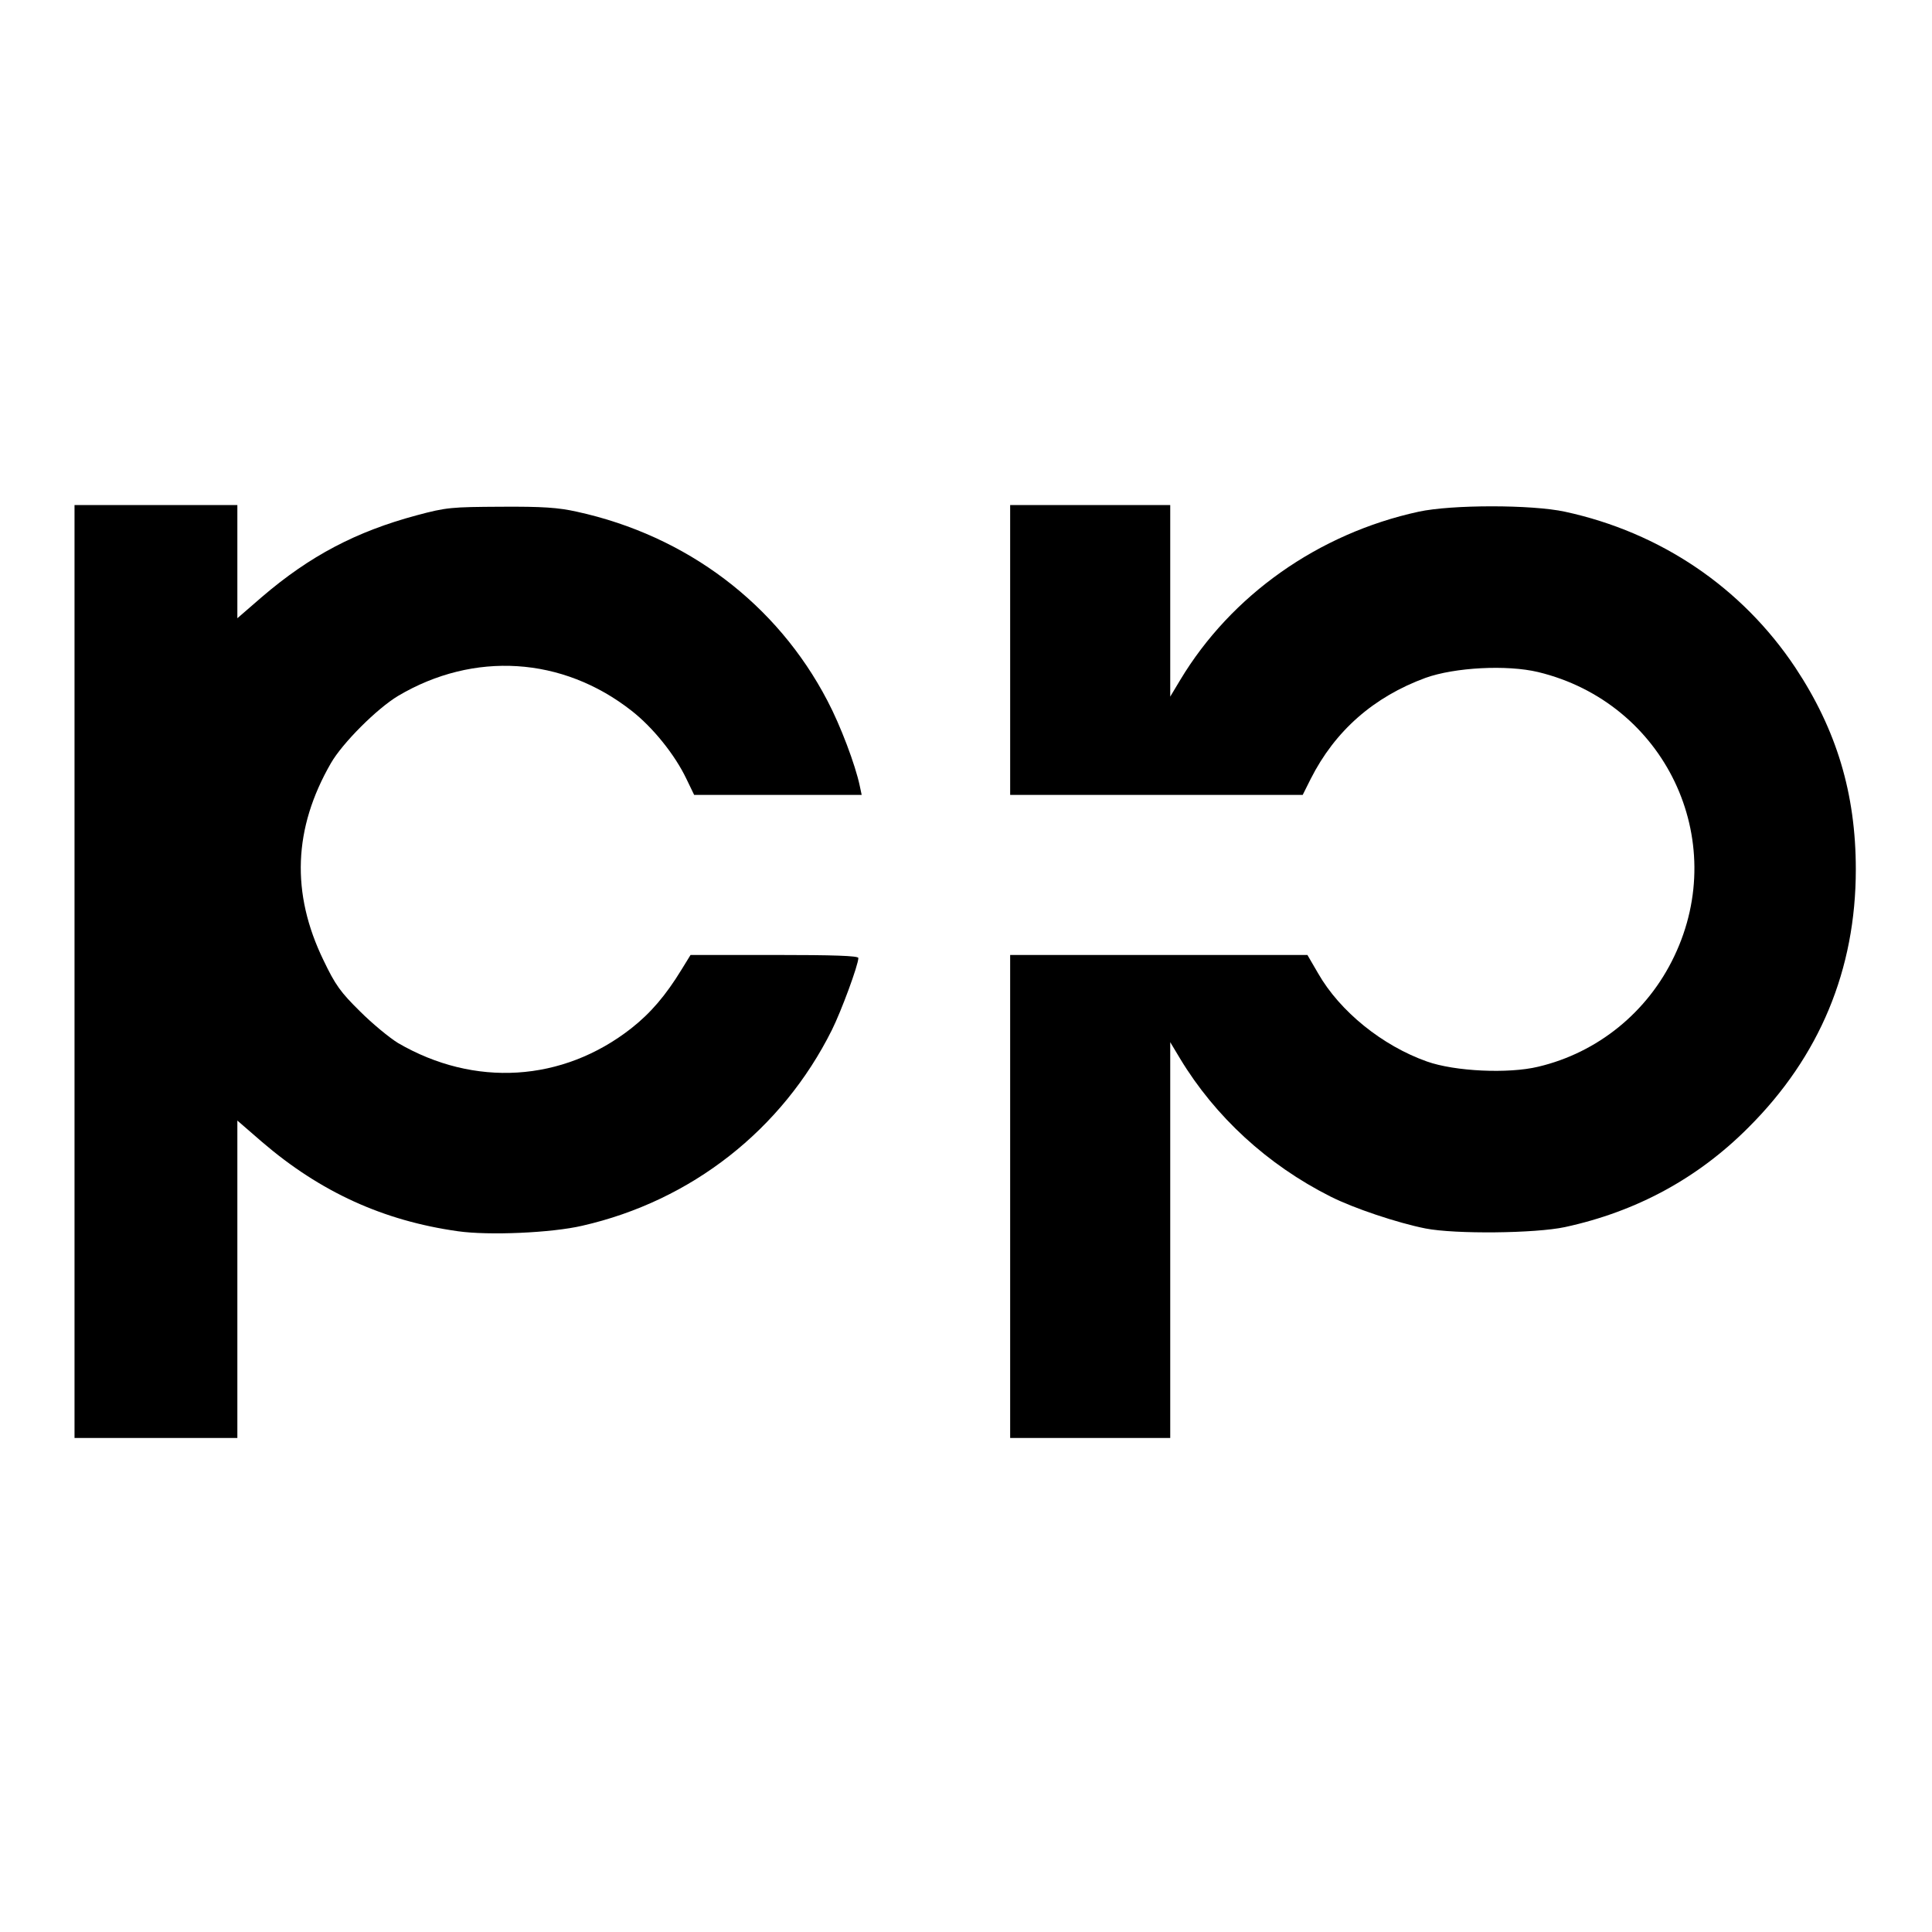
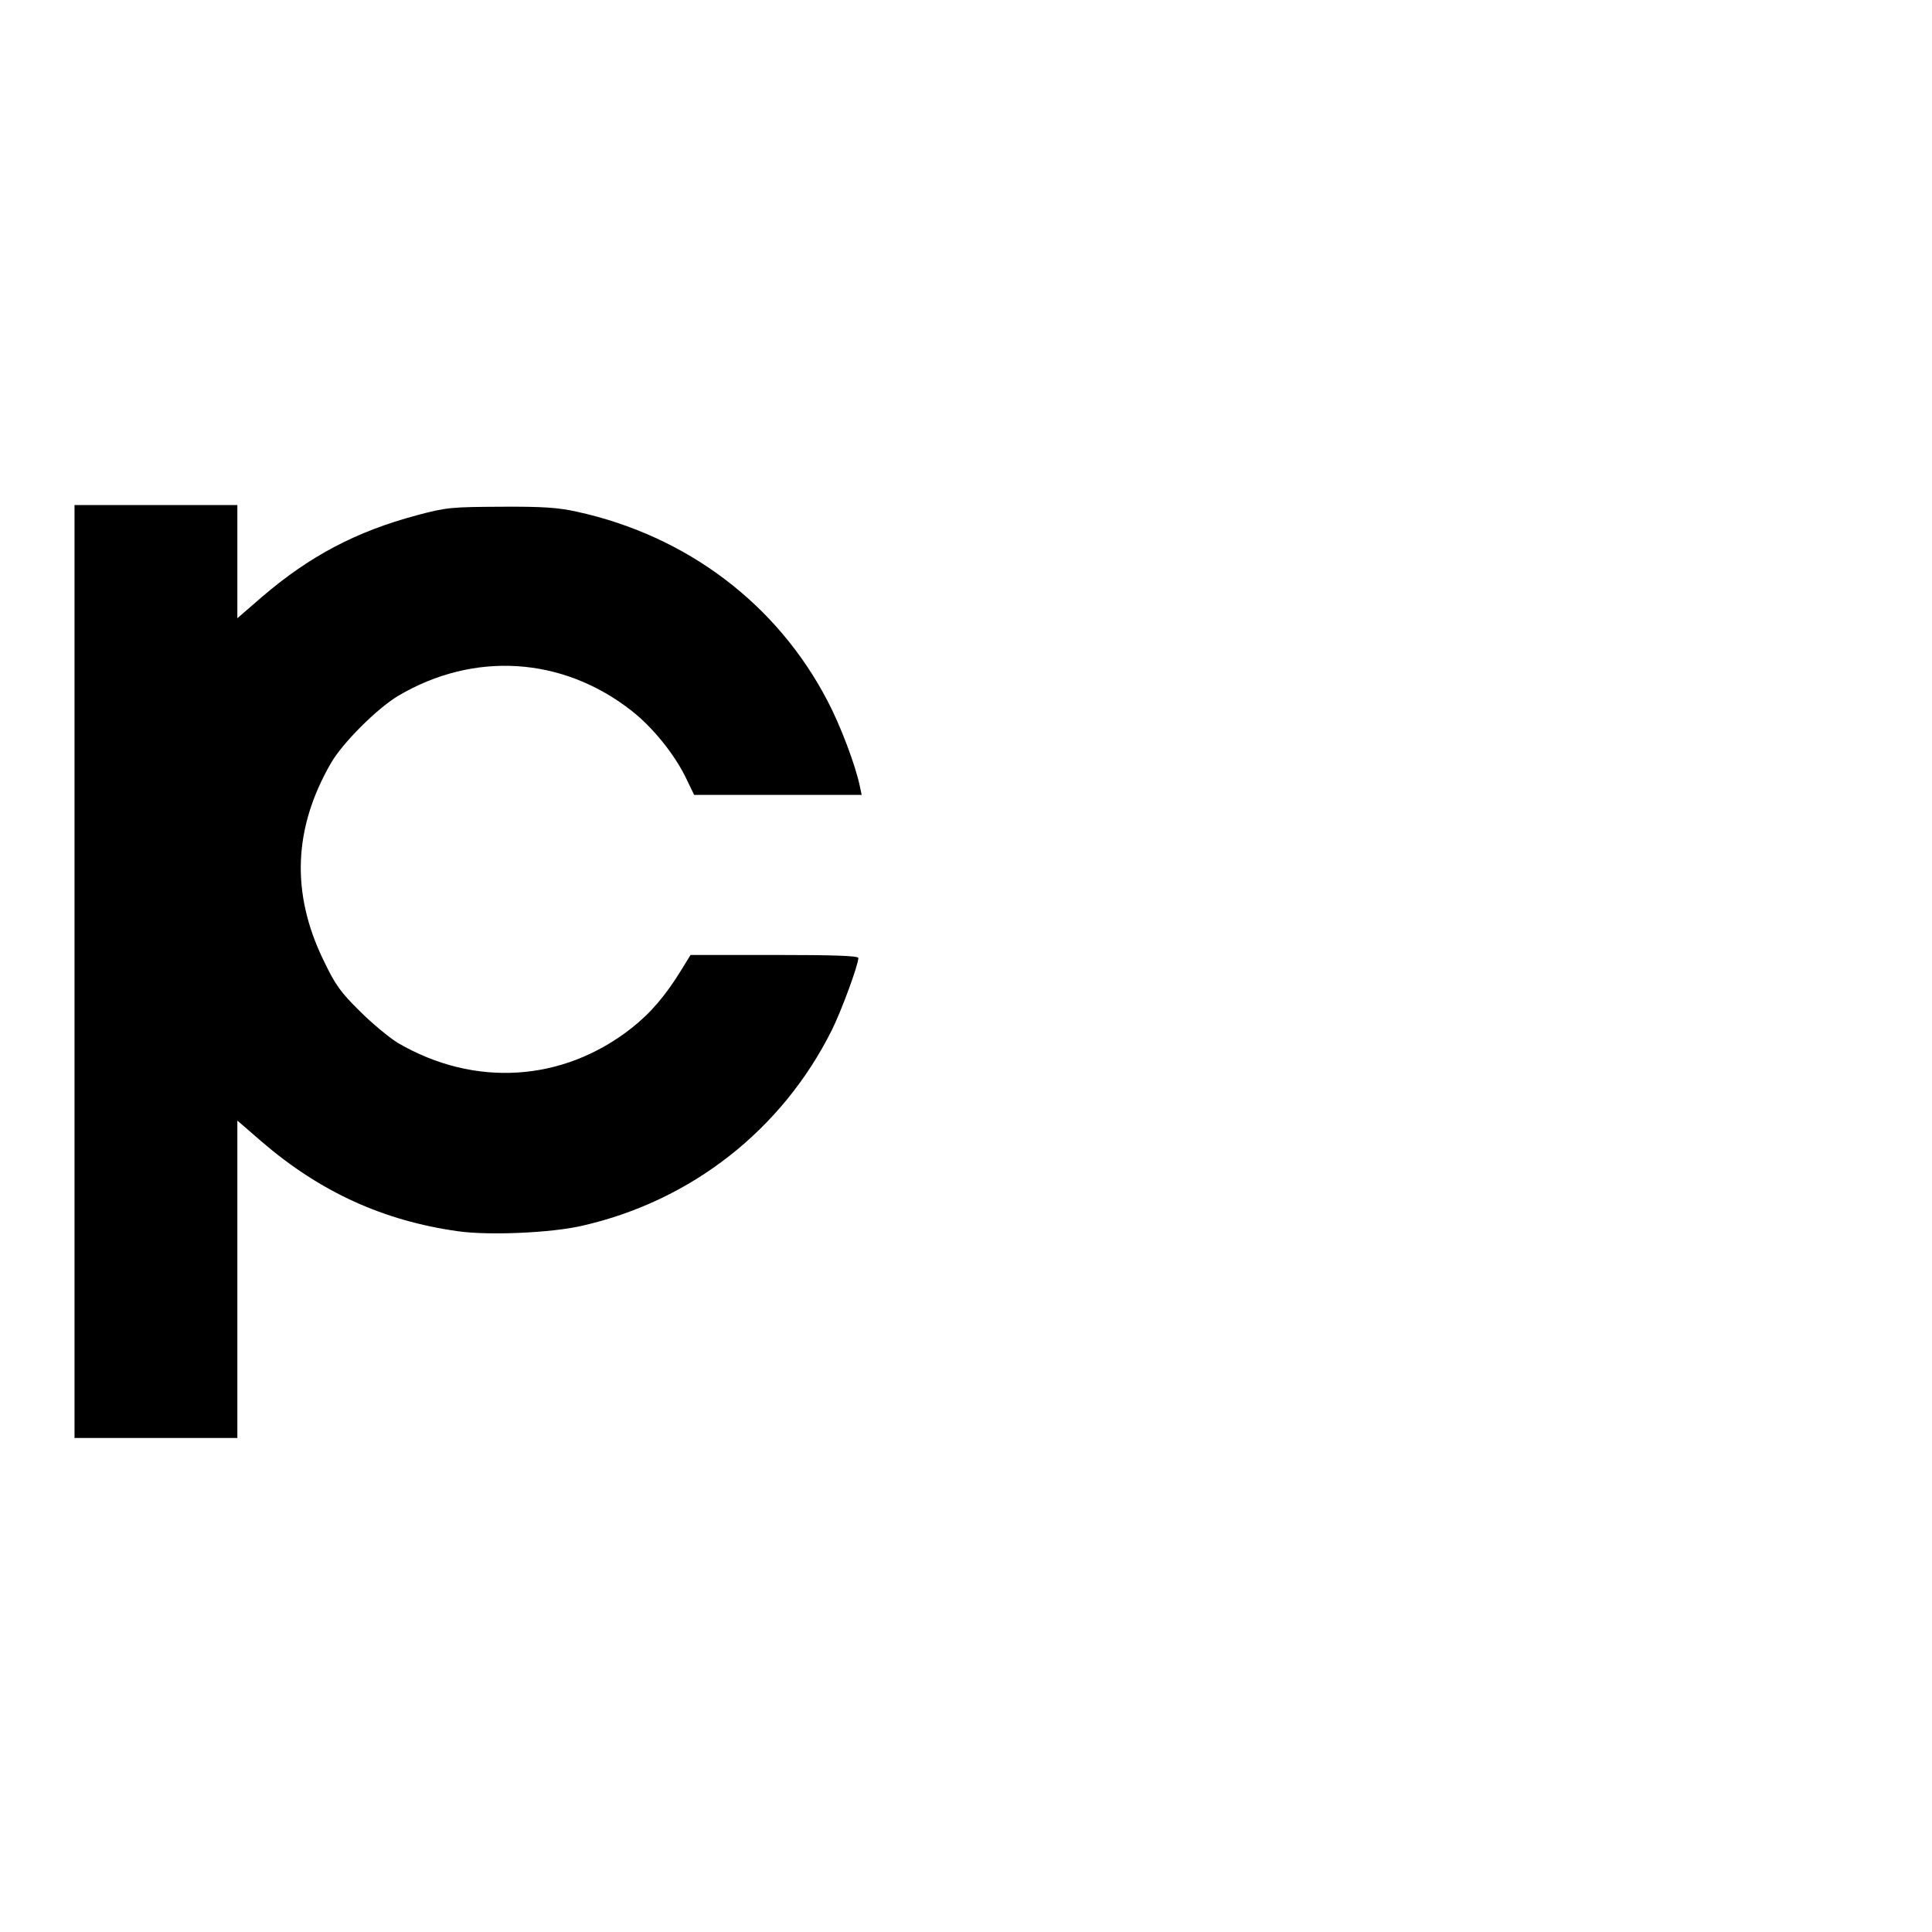
<svg xmlns="http://www.w3.org/2000/svg" version="1.0" width="700pt" height="700pt" viewBox="0 0 700 700" preserveAspectRatio="xMidYMid meet">
  <g transform="translate(0,700) scale(0.1,-0.1)" fill="#000000" stroke="none">
    <path d="M270 3480 l0 -1690 295 0 295 0 0 575 0 575 90 -78 c211 -181 439 -285 709 -323 112 -16 340 -6 451 20 395 90 724 348 904 709 34 68 96 236 96 261 0 8 -89 11 -304 11 l-304 0 -32 -52 c-58 -95 -113 -159 -183 -214 -249 -195 -569 -214 -845 -53 -31 19 -93 70 -138 115 -70 69 -89 95 -132 185 -118 243 -109 478 27 714 42 73 167 198 244 244 274 162 595 142 845 -54 77 -60 157 -159 199 -247 l28 -58 303 0 304 0 -7 33 c-16 76 -70 219 -117 308 -183 351 -510 598 -908 685 -67 15 -124 19 -275 18 -179 -1 -197 -2 -305 -31 -220 -59 -387 -147 -560 -295 l-90 -78 0 205 0 205 -295 0 -295 0 0 -1690z" />
-     <path d="M3660 4645 l0 -525 530 0 530 0 29 58 c88 174 228 297 416 366 106 38 295 48 408 21 459 -111 696 -606 493 -1030 -96 -202 -277 -349 -493 -400 -108 -26 -302 -17 -403 19 -161 57 -315 181 -394 319 l-39 67 -538 0 -539 0 0 -875 0 -875 290 0 290 0 0 717 0 717 36 -60 c127 -210 316 -384 544 -499 85 -43 244 -96 345 -116 107 -21 398 -18 505 5 259 56 482 177 665 361 258 257 389 572 389 935 0 275 -70 506 -219 731 -193 290 -488 490 -835 565 -120 26 -410 26 -530 0 -363 -79 -679 -302 -864 -610 l-36 -60 0 347 0 347 -290 0 -290 0 0 -525z" />
  </g>
</svg>